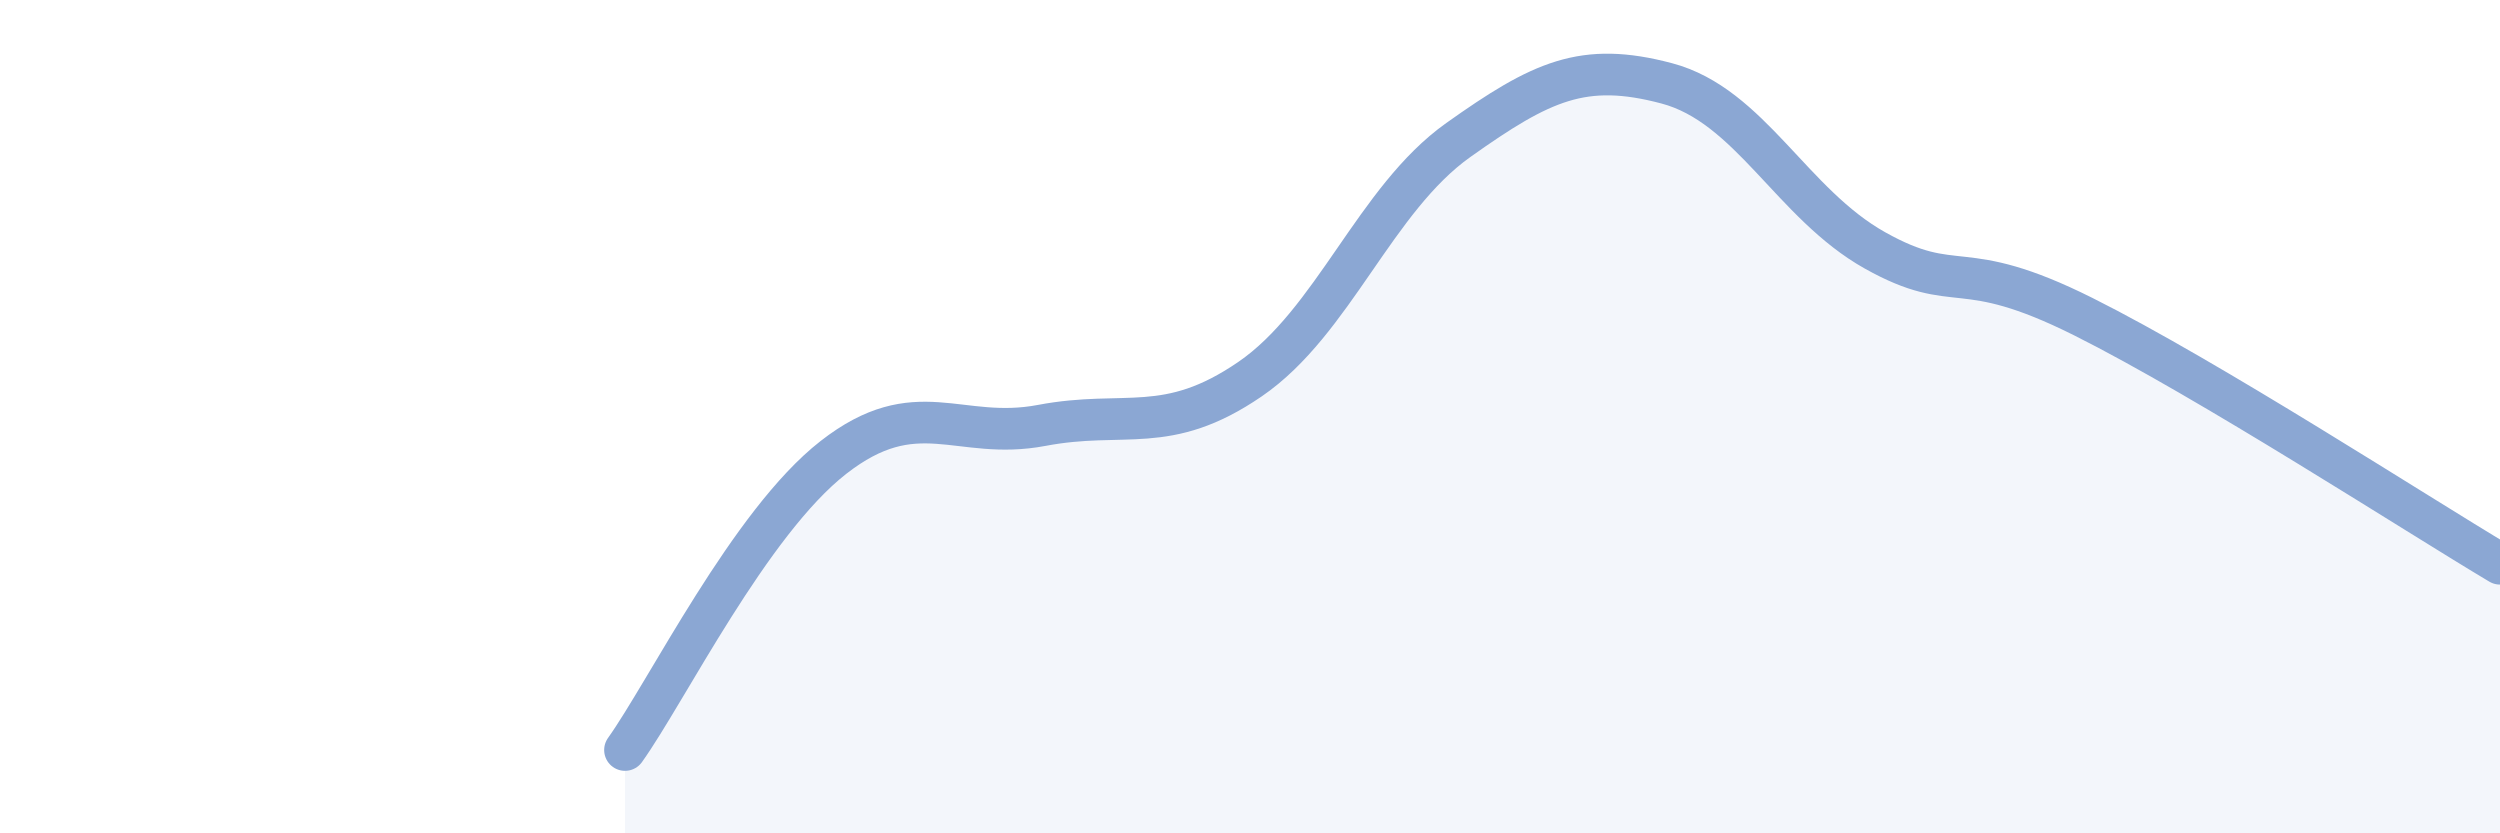
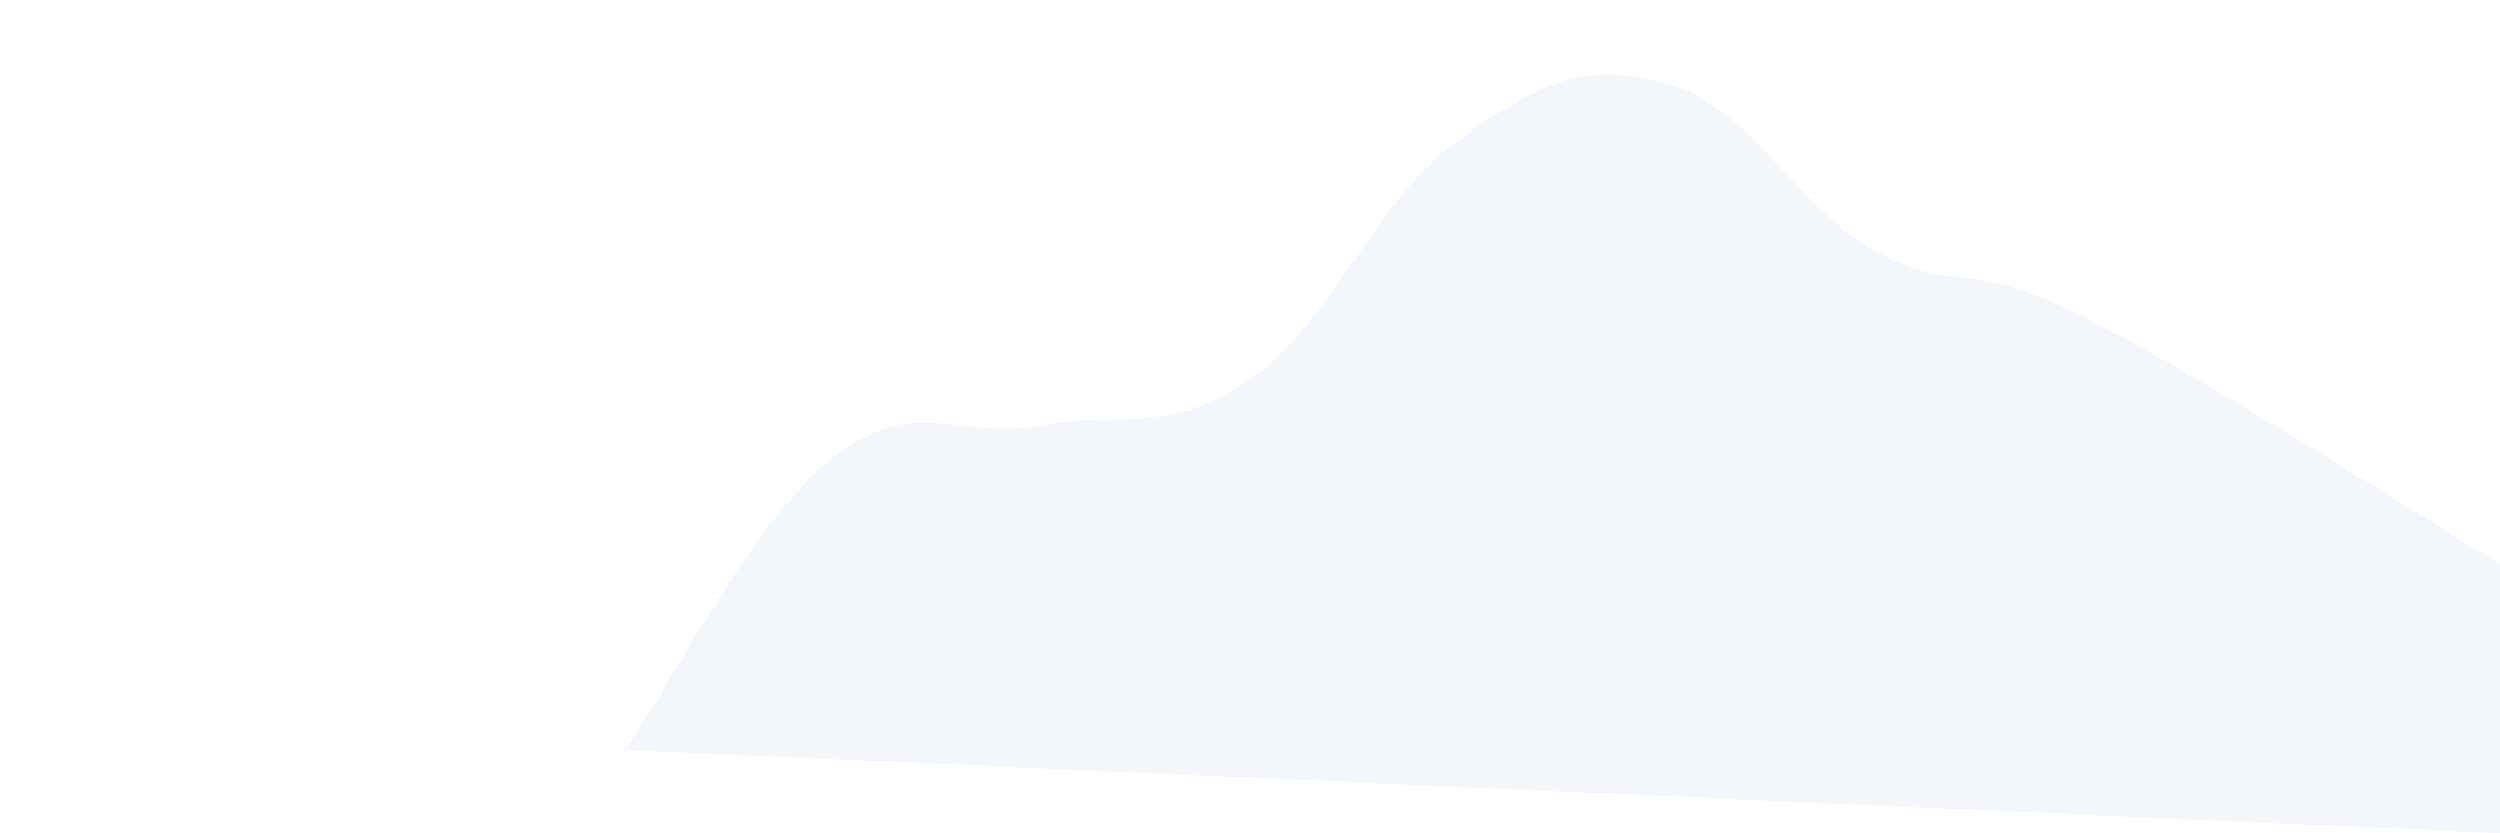
<svg xmlns="http://www.w3.org/2000/svg" width="60" height="20" viewBox="0 0 60 20">
-   <path d="M 15,18 C 16,16.6 18,12.54 20,10.98 C 22,9.42 23,10.59 25,10.21 C 27,9.83 28,10.47 30,9.1 C 32,7.73 33,4.78 35,3.36 C 37,1.94 38,1.47 40,2 C 42,2.53 43,4.89 45,6.01 C 47,7.13 47,6.1 50,7.6 C 53,9.1 58,12.34 60,13.53L60 20L15 20Z" fill="#8ba7d3" opacity="0.1" stroke-linecap="round" stroke-linejoin="round" />
-   <path d="M 15,18 C 16,16.6 18,12.54 20,10.98 C 22,9.42 23,10.59 25,10.21 C 27,9.83 28,10.47 30,9.1 C 32,7.73 33,4.78 35,3.36 C 37,1.94 38,1.47 40,2 C 42,2.53 43,4.89 45,6.01 C 47,7.13 47,6.1 50,7.6 C 53,9.1 58,12.34 60,13.53" stroke="#8ba7d3" stroke-width="1" fill="none" stroke-linecap="round" stroke-linejoin="round" />
+   <path d="M 15,18 C 16,16.6 18,12.54 20,10.98 C 22,9.42 23,10.59 25,10.21 C 27,9.83 28,10.47 30,9.1 C 32,7.73 33,4.78 35,3.36 C 37,1.94 38,1.47 40,2 C 42,2.53 43,4.89 45,6.01 C 47,7.13 47,6.1 50,7.6 C 53,9.1 58,12.34 60,13.53L60 20Z" fill="#8ba7d3" opacity="0.1" stroke-linecap="round" stroke-linejoin="round" />
</svg>